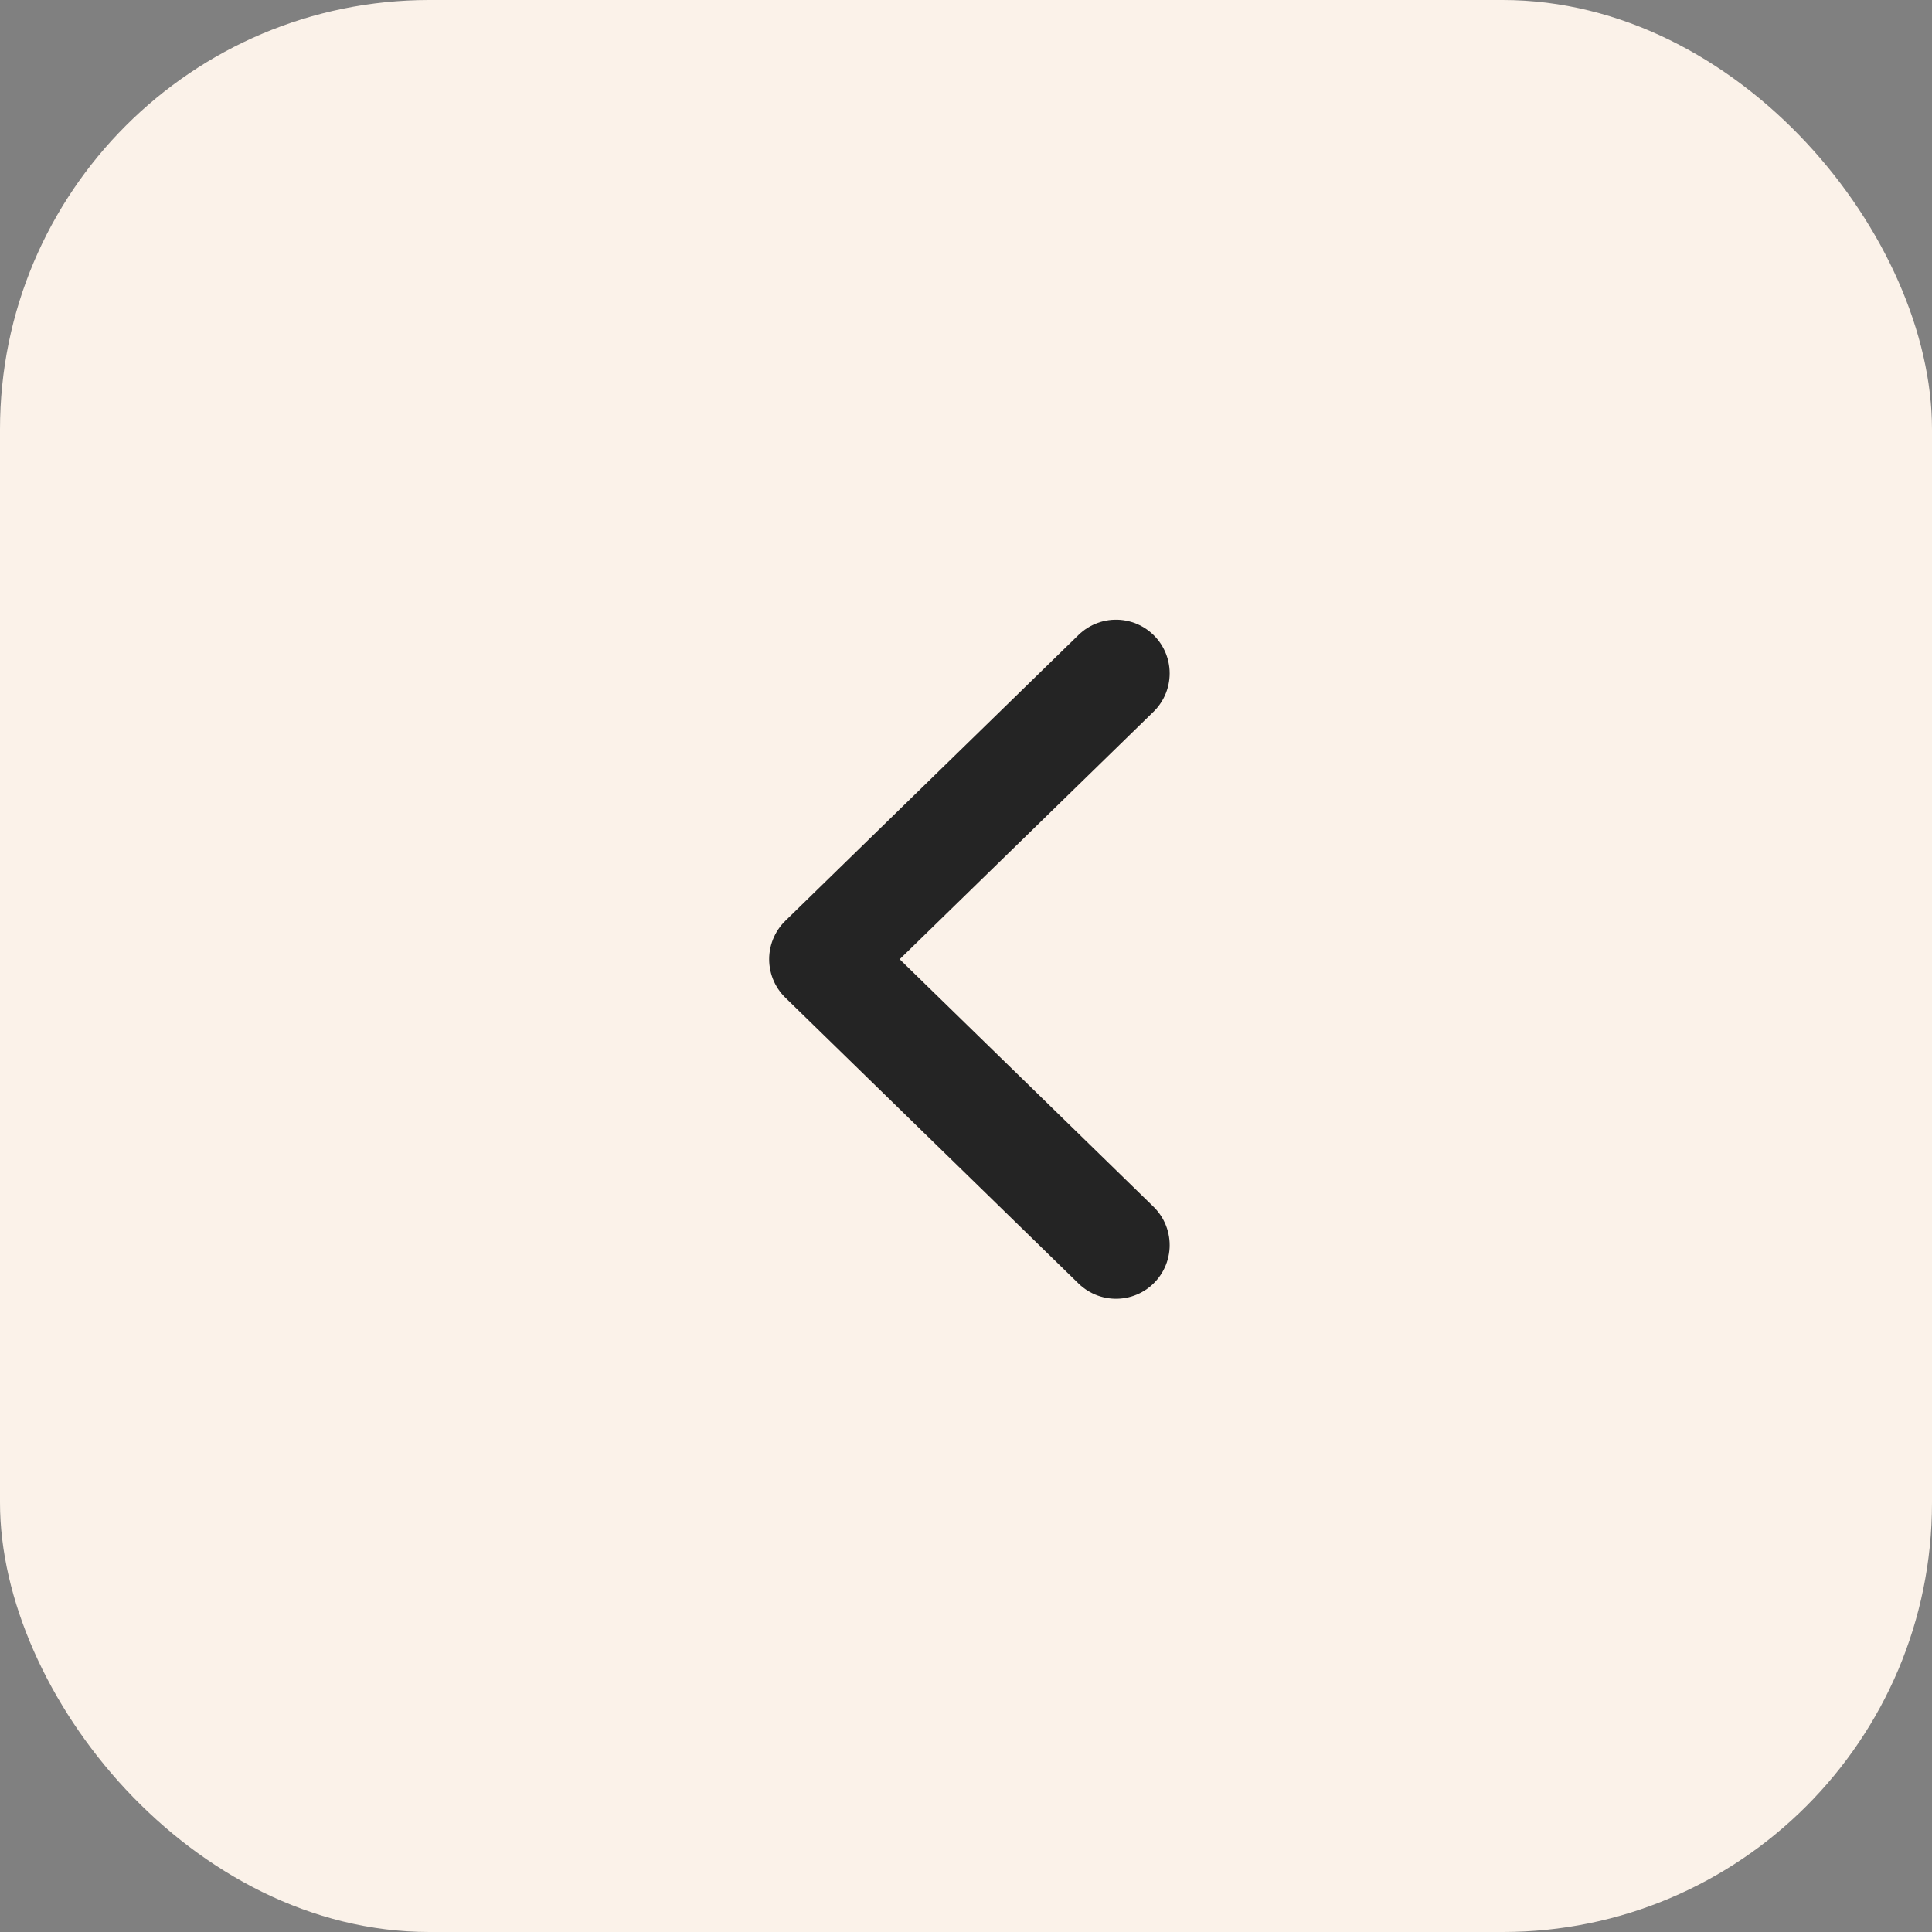
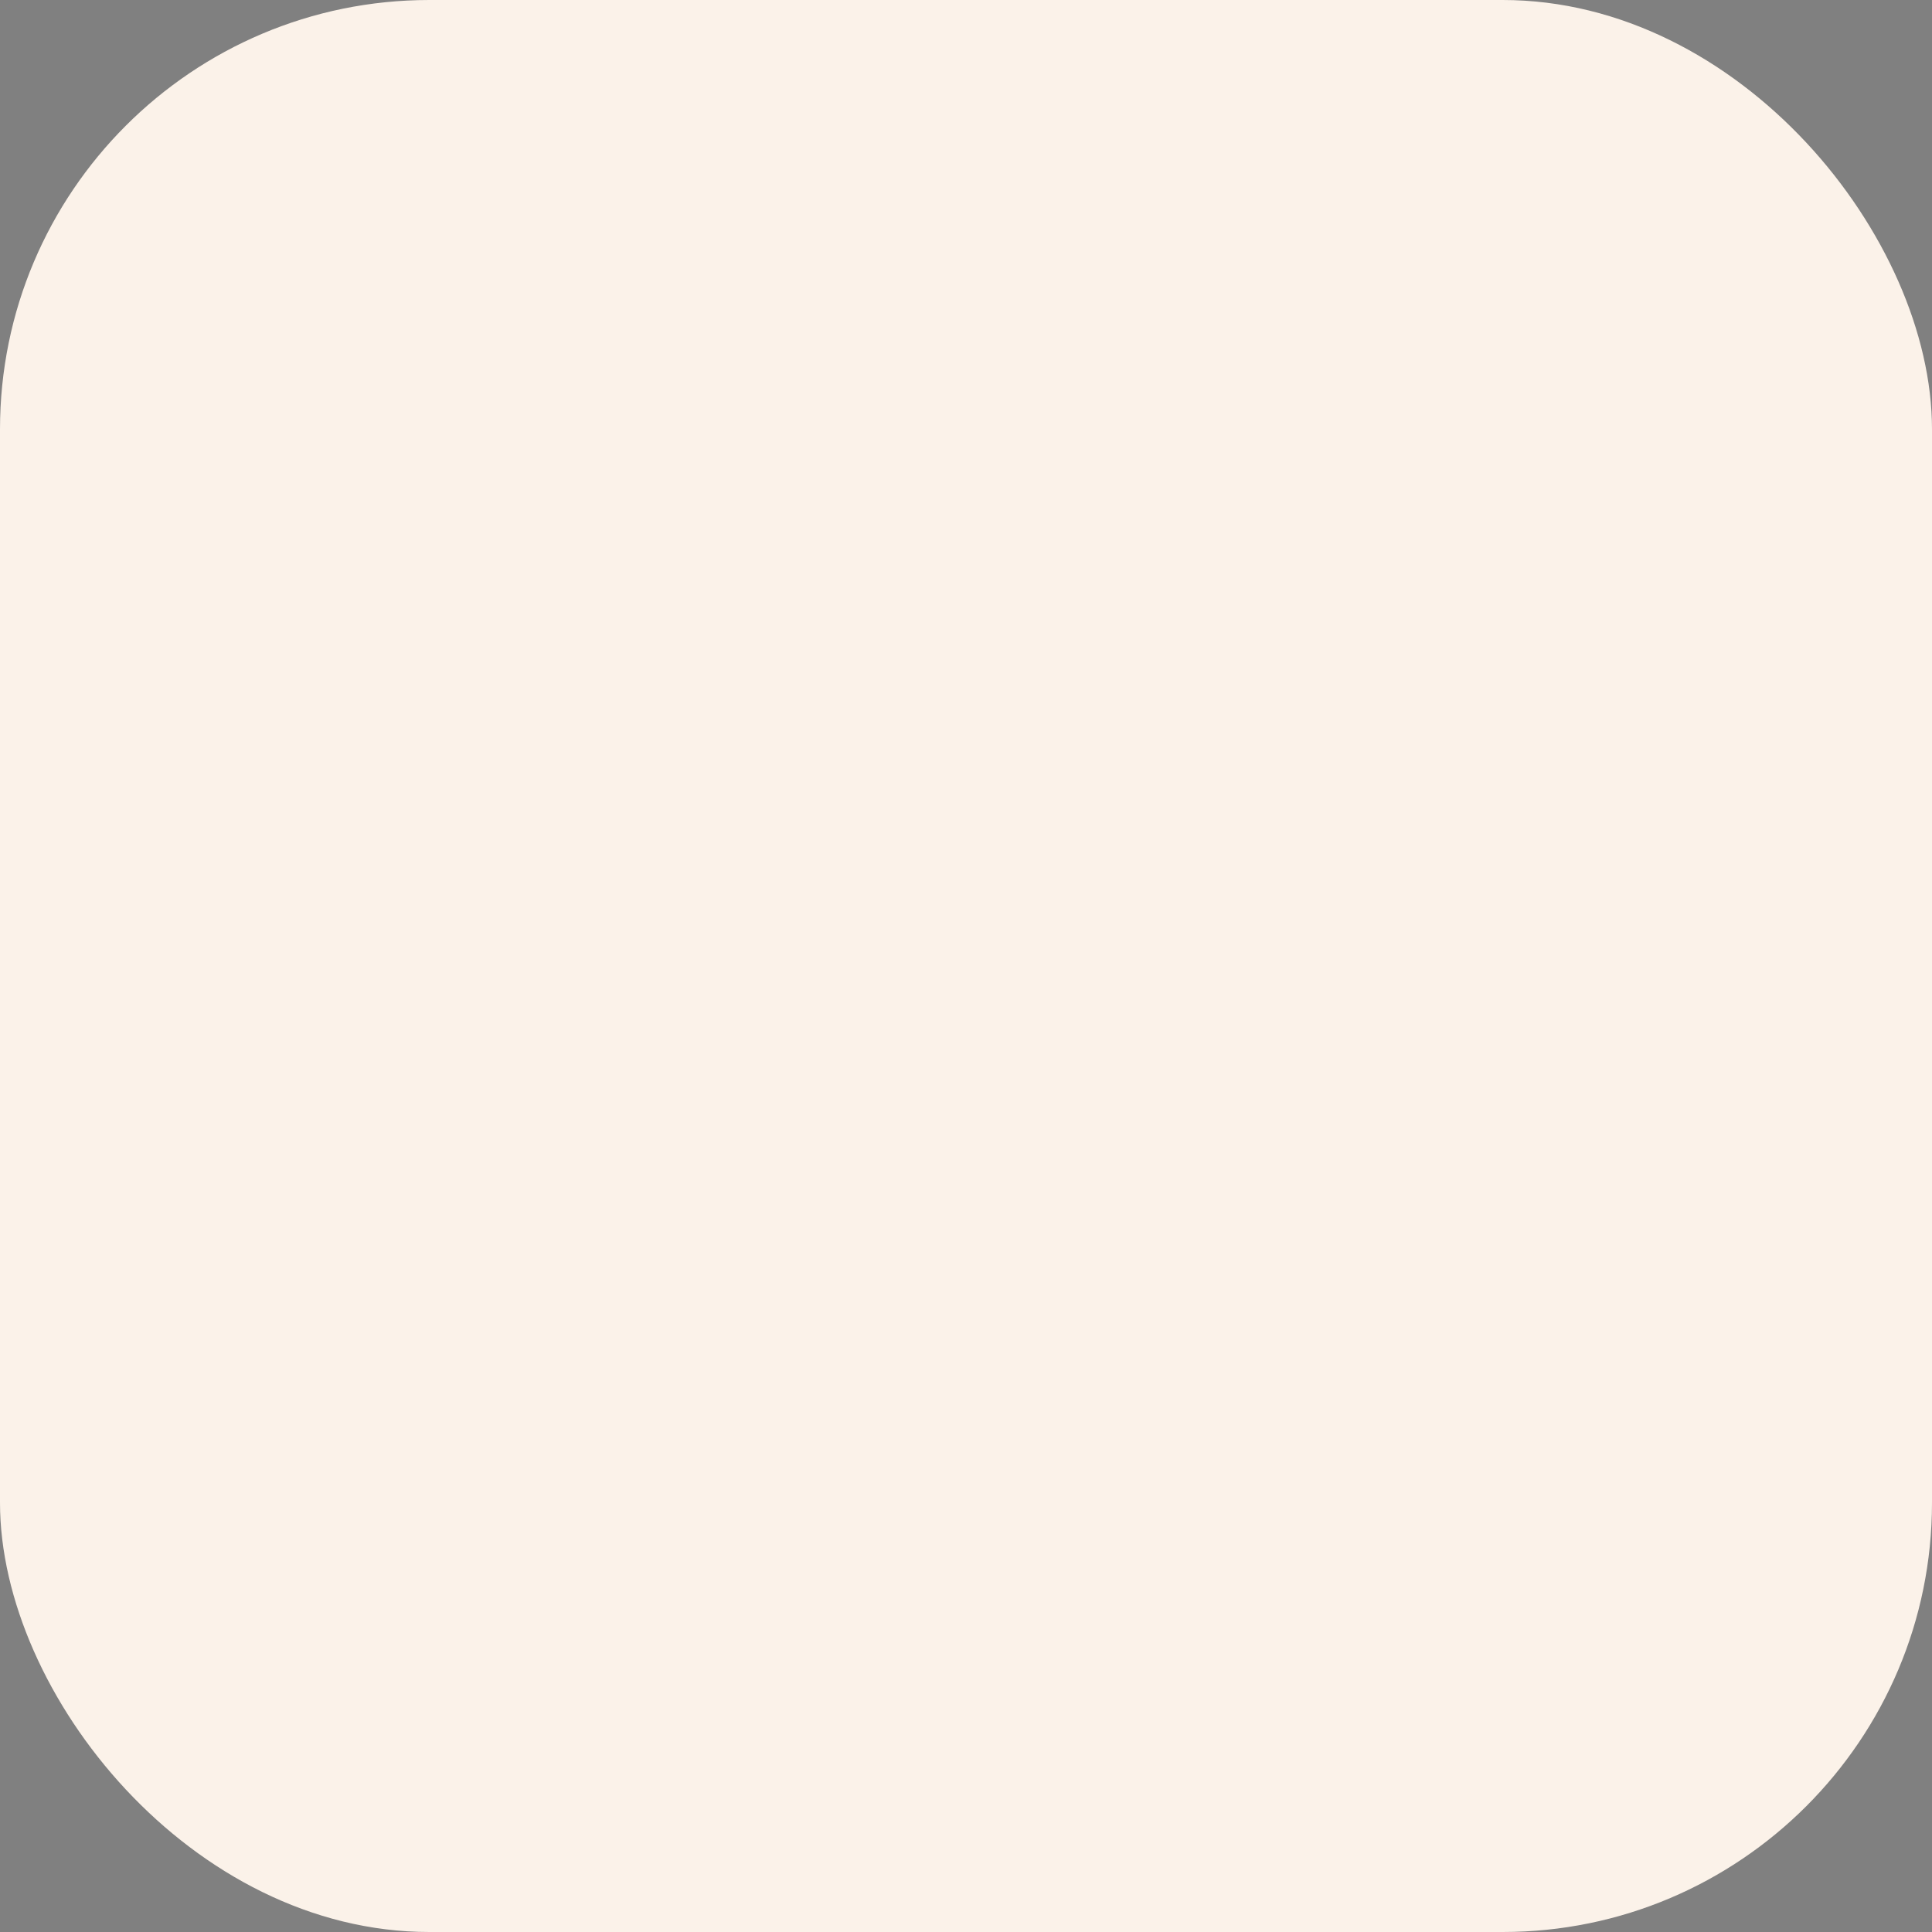
<svg xmlns="http://www.w3.org/2000/svg" width="36" height="36" viewBox="0 0 36 36" fill="none">
  <rect x="0" y="0" width="36" height="36" fill="#808080" stroke="none" />
  <rect width="36" height="36" rx="8" fill="#FBF2E9" />
  <g clip-path="url(#clip0_2498_26760)">
-     <path d="M20.795 23.201L15.332 17.874L20.795 12.547" stroke="#242424" stroke-width="2" stroke-linecap="round" stroke-linejoin="round" />
-   </g>
+     </g>
  <defs>
    <clipPath id="clip0_2498_26760">
      <rect width="8" height="13" fill="white" transform="matrix(1 8.74228e-08 8.74228e-08 -1 14 24.5)" />
    </clipPath>
  </defs>
</svg>